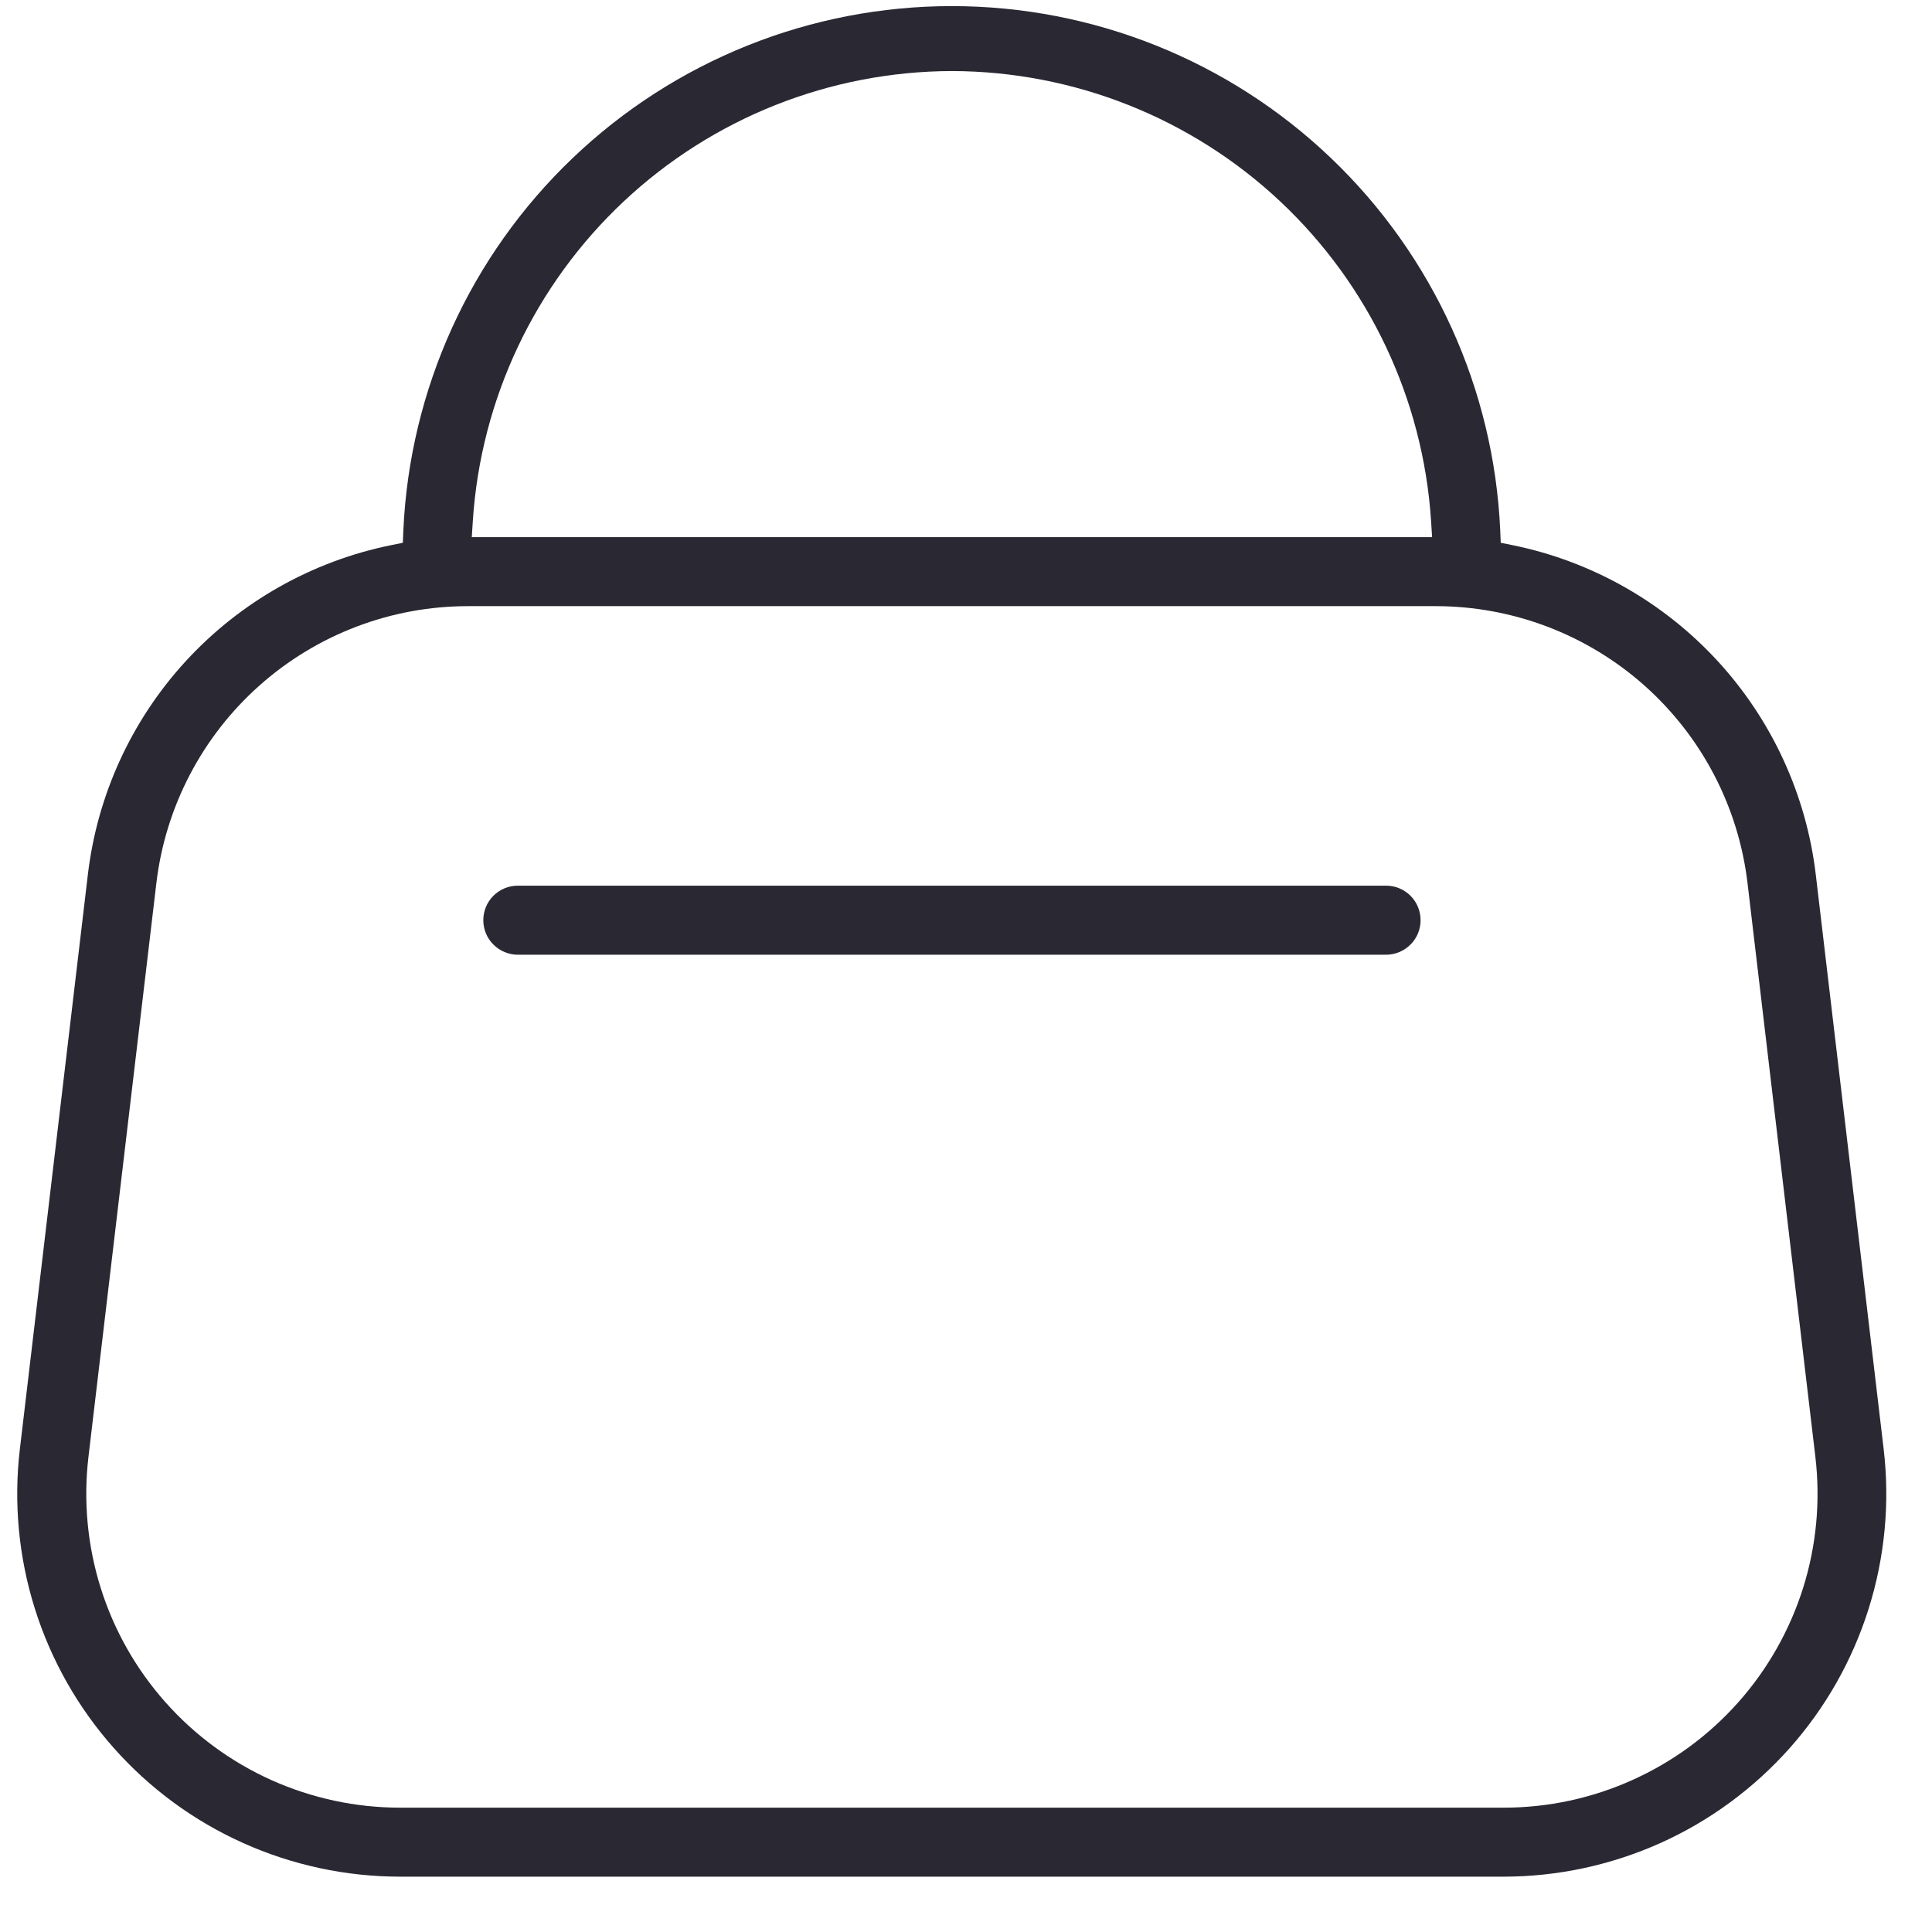
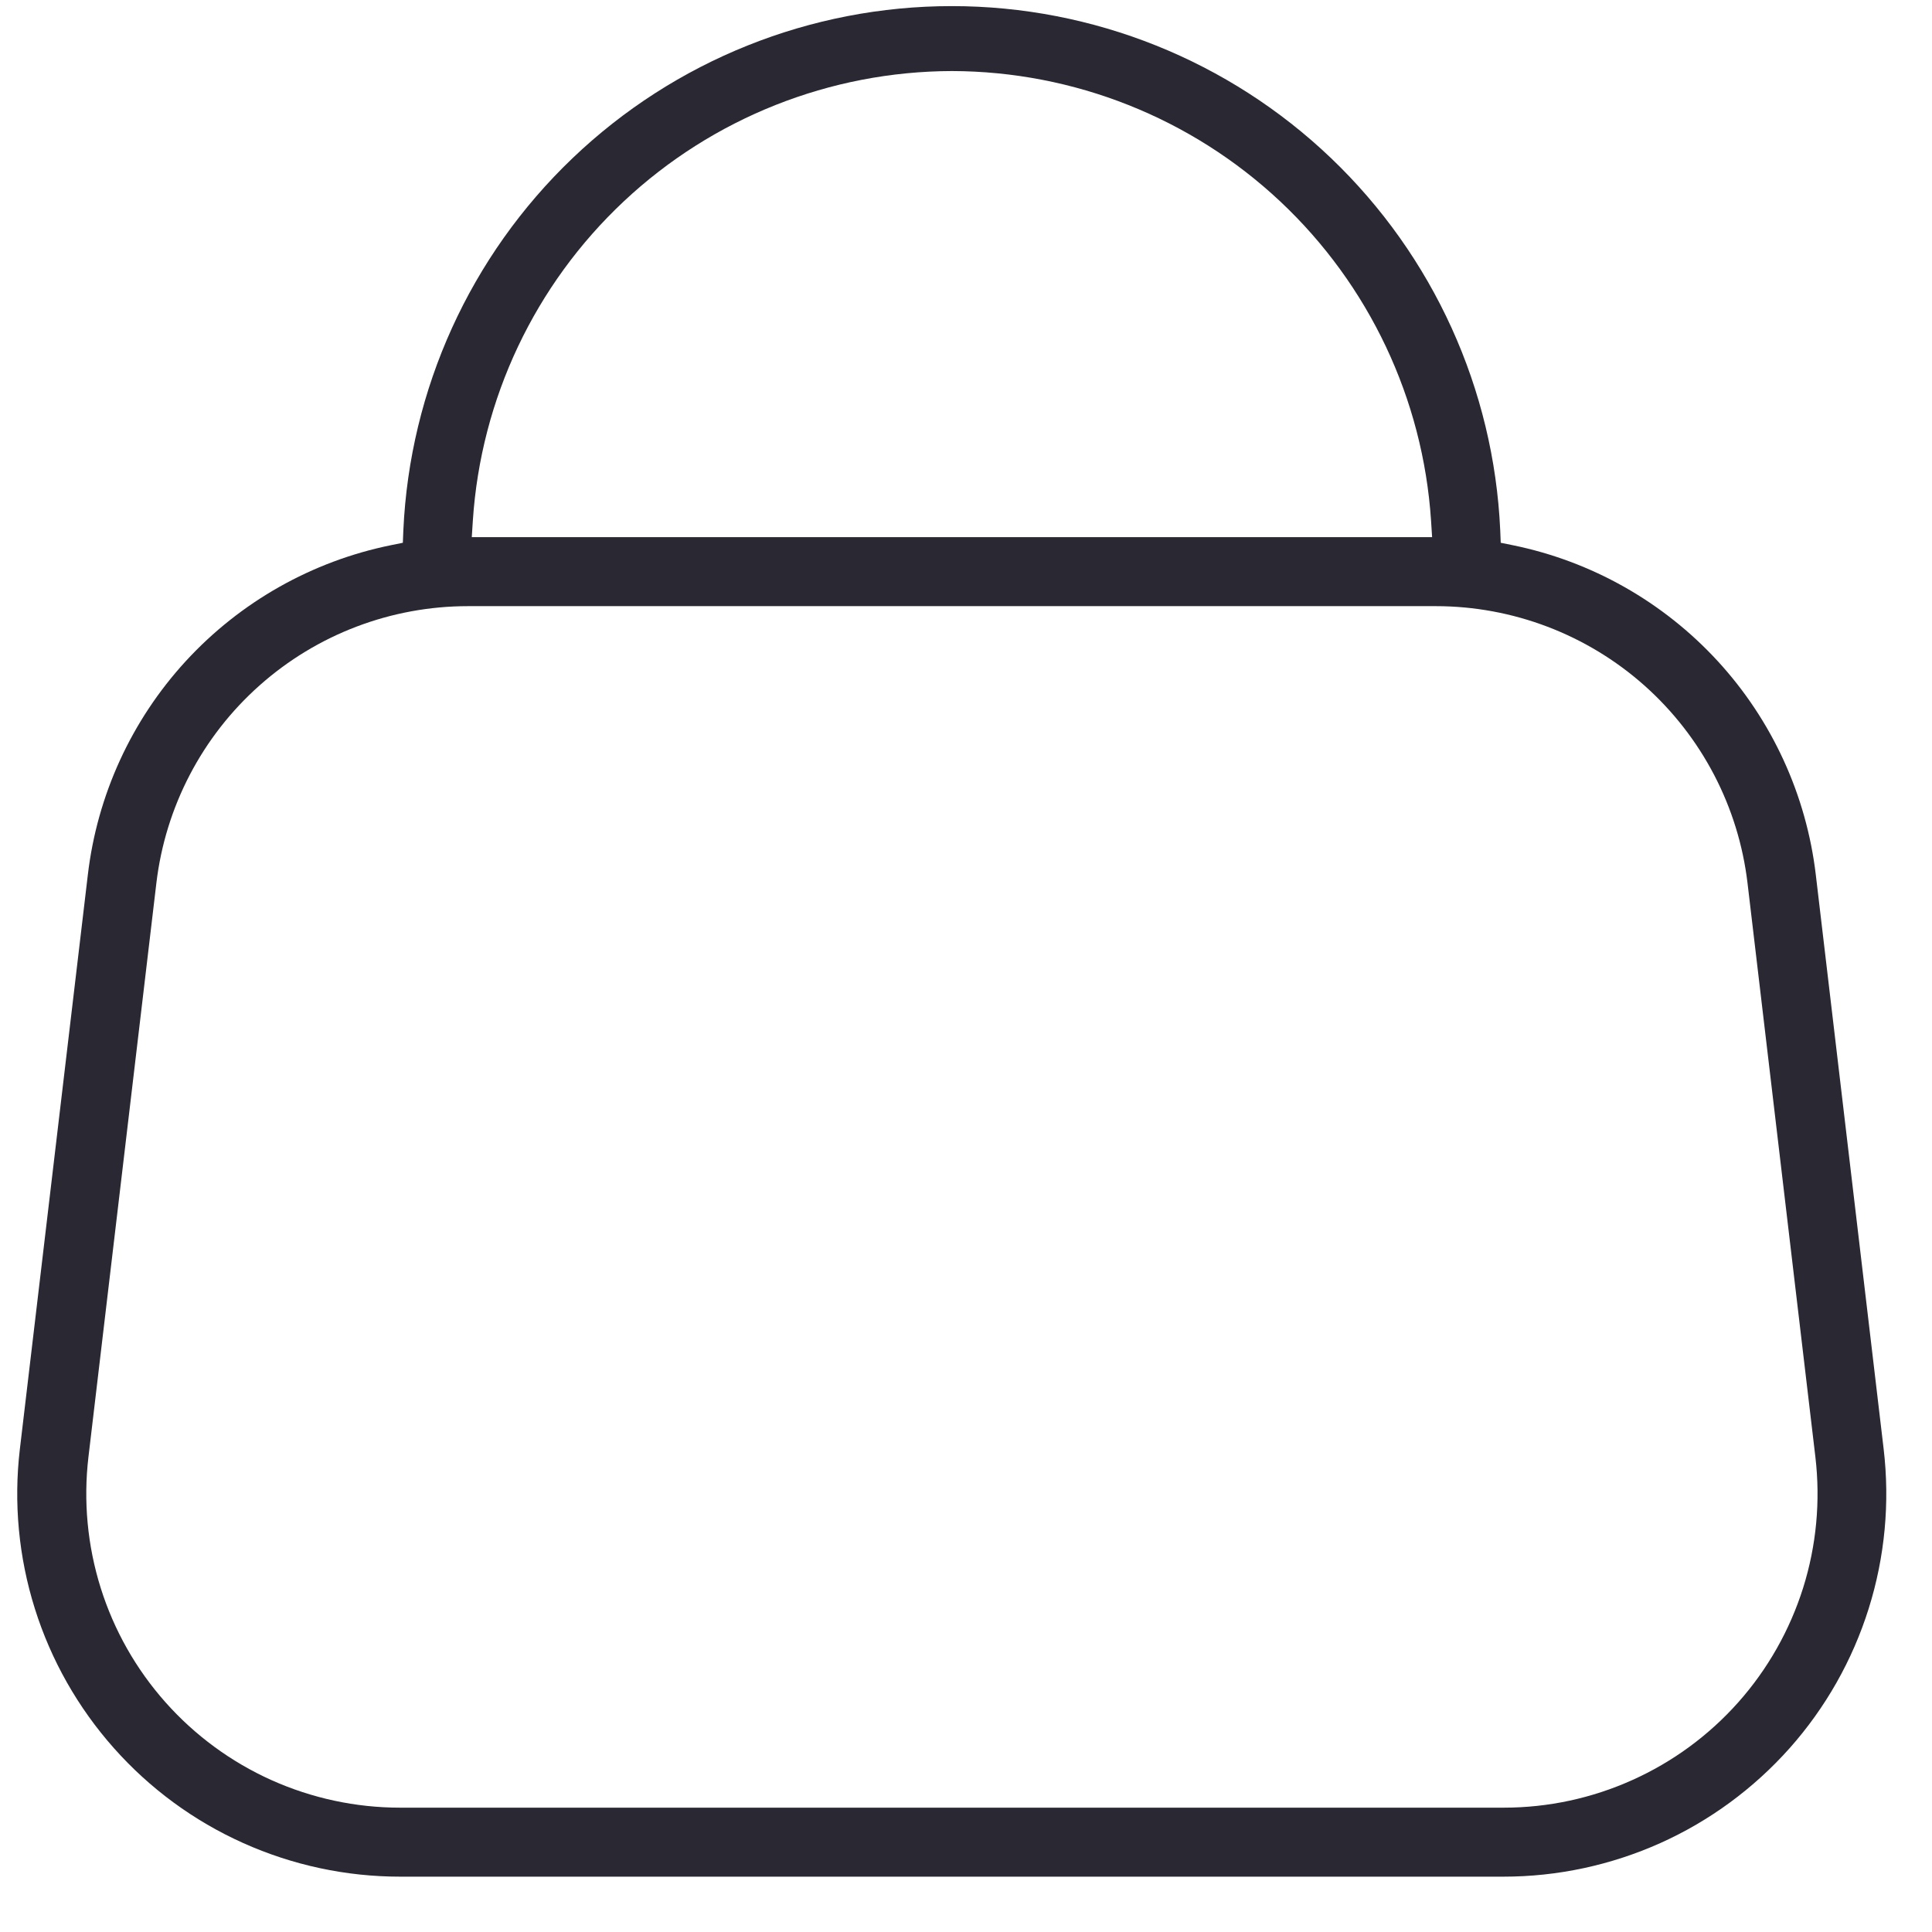
<svg xmlns="http://www.w3.org/2000/svg" width="31" height="31" viewBox="0 0 31 31" fill="none">
  <path d="M6.419 30.112C5.552 30.112 4.694 29.928 3.903 29.573C3.111 29.218 2.404 28.699 1.828 28.05C1.252 27.402 0.819 26.639 0.559 25.811C0.299 24.984 0.217 24.11 0.319 23.249L1.409 14.04C1.559 12.758 2.11 11.556 2.983 10.606C3.857 9.656 5.007 9.006 6.272 8.748L6.464 8.709L6.472 8.509C6.575 6.244 7.546 4.106 9.186 2.539C10.825 0.972 13.005 0.098 15.272 0.098C17.539 0.098 19.72 0.972 21.359 2.539C22.998 4.106 23.97 6.244 24.072 8.509L24.08 8.709L24.272 8.748C25.537 9.006 26.687 9.657 27.561 10.607C28.434 11.557 28.985 12.758 29.136 14.04L30.224 23.248C30.326 24.11 30.244 24.983 29.984 25.811C29.724 26.639 29.292 27.402 28.716 28.05C28.139 28.698 27.432 29.218 26.641 29.573C25.849 29.928 24.992 30.112 24.124 30.112H6.419ZM7.509 9.726C6.276 9.726 5.086 10.179 4.165 10.998C3.243 11.817 2.654 12.946 2.509 14.17L1.419 23.379C1.336 24.085 1.403 24.801 1.616 25.48C1.829 26.158 2.183 26.783 2.656 27.315C3.128 27.846 3.708 28.272 4.356 28.563C5.005 28.854 5.708 29.005 6.419 29.005H24.129C24.84 29.005 25.543 28.854 26.191 28.562C26.84 28.271 27.419 27.846 27.892 27.314C28.364 26.783 28.718 26.157 28.932 25.479C29.145 24.801 29.212 24.085 29.129 23.379L28.04 14.17C27.895 12.946 27.306 11.818 26.384 10.998C25.463 10.18 24.273 9.727 23.04 9.726H7.509ZM15.275 1.14C13.318 1.145 11.436 1.892 10.009 3.231C8.582 4.57 7.716 6.4 7.587 8.353L7.57 8.619H22.979L22.962 8.353C22.833 6.401 21.967 4.57 20.541 3.231C19.114 1.892 17.232 1.145 15.275 1.14Z" fill="#292833" />
-   <path d="M8.309 15.319C8.162 15.319 8.021 15.26 7.917 15.156C7.813 15.053 7.755 14.912 7.755 14.765C7.755 14.618 7.813 14.477 7.917 14.373C8.021 14.269 8.162 14.211 8.309 14.211H22.24C22.387 14.211 22.528 14.269 22.632 14.373C22.736 14.477 22.794 14.618 22.794 14.765C22.794 14.912 22.736 15.053 22.632 15.156C22.528 15.26 22.387 15.319 22.24 15.319H8.309Z" fill="#292833" />
</svg>